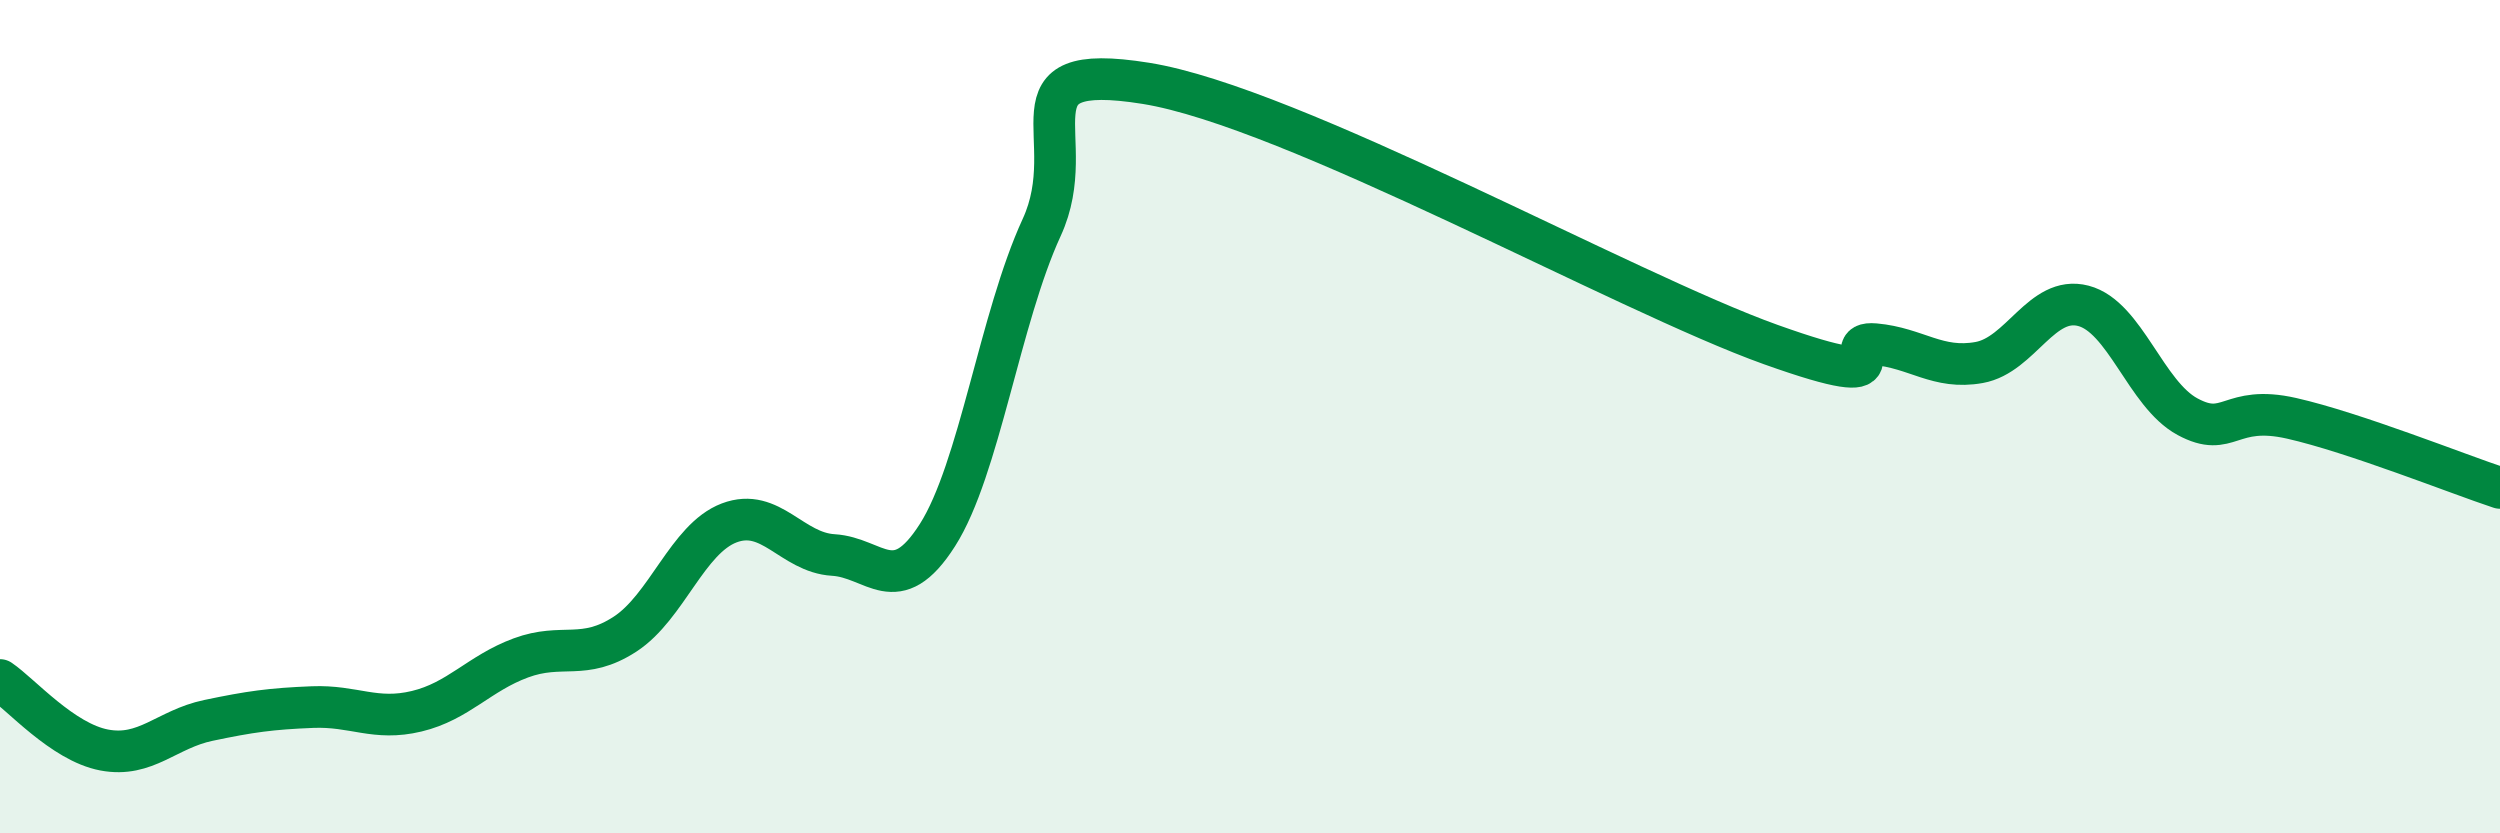
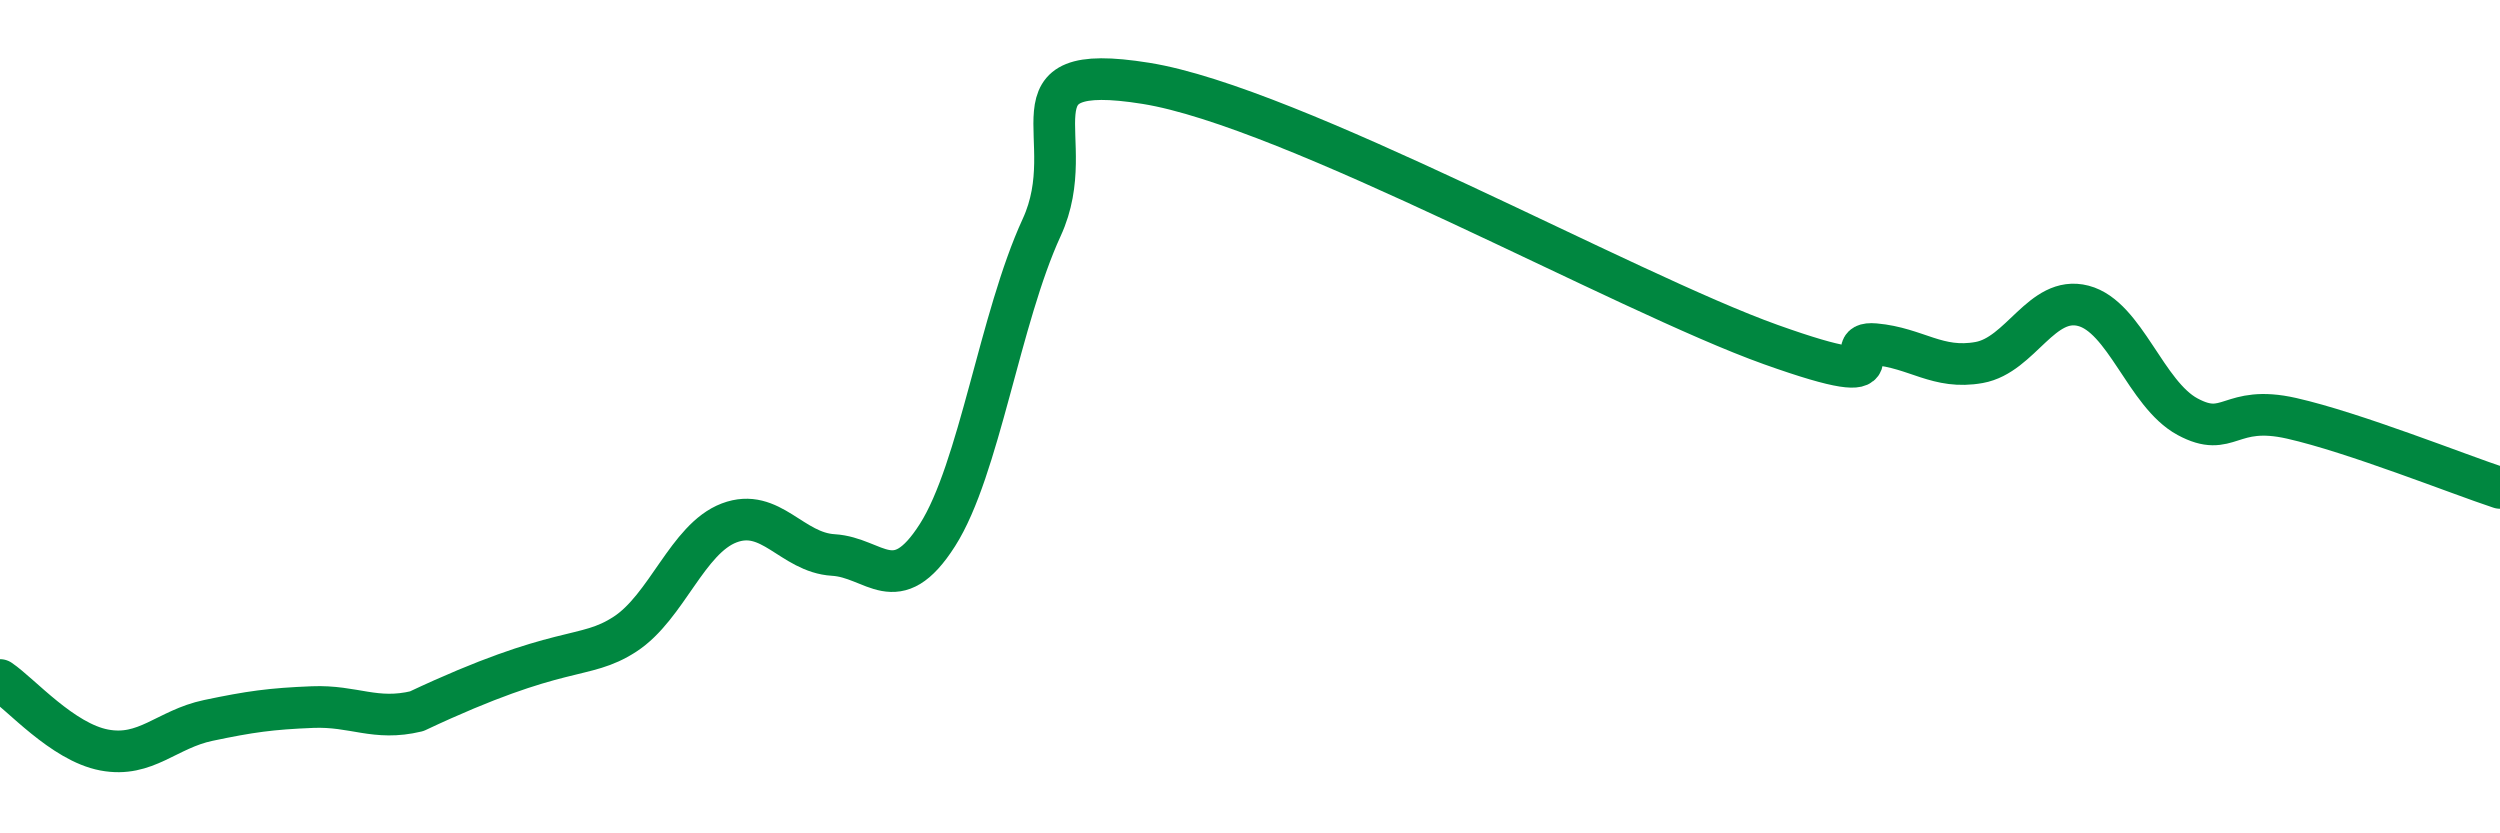
<svg xmlns="http://www.w3.org/2000/svg" width="60" height="20" viewBox="0 0 60 20">
-   <path d="M 0,16.32 C 0.5,16.66 1.5,17.81 2.5,18 C 3.5,18.19 4,17.5 5,17.29 C 6,17.08 6.5,17.01 7.5,16.97 C 8.5,16.93 9,17.31 10,17.07 C 11,16.83 11.5,16.16 12.5,15.79 C 13.5,15.42 14,15.87 15,15.22 C 16,14.57 16.5,12.93 17.5,12.55 C 18.5,12.17 19,13.26 20,13.32 C 21,13.38 21.5,14.41 22.5,12.84 C 23.5,11.27 24,7.63 25,5.46 C 26,3.29 24,1.44 27.5,2 C 31,2.56 39,7.02 42.5,8.27 C 46,9.52 44,8.17 45,8.26 C 46,8.35 46.5,8.88 47.5,8.7 C 48.5,8.52 49,7.08 50,7.34 C 51,7.6 51.5,9.46 52.5,10 C 53.5,10.54 53.5,9.7 55,10.04 C 56.5,10.38 59,11.38 60,11.71L60 20L0 20Z" fill="#008740" opacity="0.1" stroke-linecap="round" stroke-linejoin="round" />
-   <path d="M 0,16.32 C 0.5,16.66 1.5,17.81 2.5,18 C 3.5,18.19 4,17.5 5,17.29 C 6,17.08 6.5,17.01 7.5,16.97 C 8.5,16.93 9,17.31 10,17.07 C 11,16.83 11.5,16.16 12.5,15.79 C 13.5,15.42 14,15.87 15,15.22 C 16,14.57 16.5,12.93 17.5,12.55 C 18.5,12.17 19,13.26 20,13.32 C 21,13.38 21.5,14.41 22.5,12.84 C 23.5,11.27 24,7.63 25,5.46 C 26,3.29 24,1.44 27.5,2 C 31,2.56 39,7.02 42.5,8.27 C 46,9.52 44,8.17 45,8.26 C 46,8.35 46.5,8.88 47.5,8.7 C 48.5,8.52 49,7.08 50,7.34 C 51,7.6 51.5,9.46 52.5,10 C 53.5,10.54 53.5,9.7 55,10.04 C 56.5,10.38 59,11.38 60,11.71" stroke="#008740" stroke-width="1" fill="none" stroke-linecap="round" stroke-linejoin="round" />
+   <path d="M 0,16.32 C 0.5,16.66 1.5,17.81 2.5,18 C 3.5,18.19 4,17.5 5,17.29 C 6,17.08 6.5,17.01 7.5,16.97 C 8.5,16.93 9,17.31 10,17.07 C 13.5,15.42 14,15.87 15,15.22 C 16,14.57 16.5,12.93 17.5,12.55 C 18.5,12.17 19,13.26 20,13.32 C 21,13.38 21.5,14.41 22.5,12.84 C 23.5,11.27 24,7.63 25,5.46 C 26,3.29 24,1.44 27.5,2 C 31,2.56 39,7.02 42.5,8.27 C 46,9.52 44,8.17 45,8.26 C 46,8.35 46.5,8.88 47.5,8.7 C 48.5,8.52 49,7.08 50,7.34 C 51,7.6 51.5,9.46 52.5,10 C 53.5,10.54 53.5,9.7 55,10.04 C 56.5,10.38 59,11.38 60,11.71" stroke="#008740" stroke-width="1" fill="none" stroke-linecap="round" stroke-linejoin="round" />
</svg>